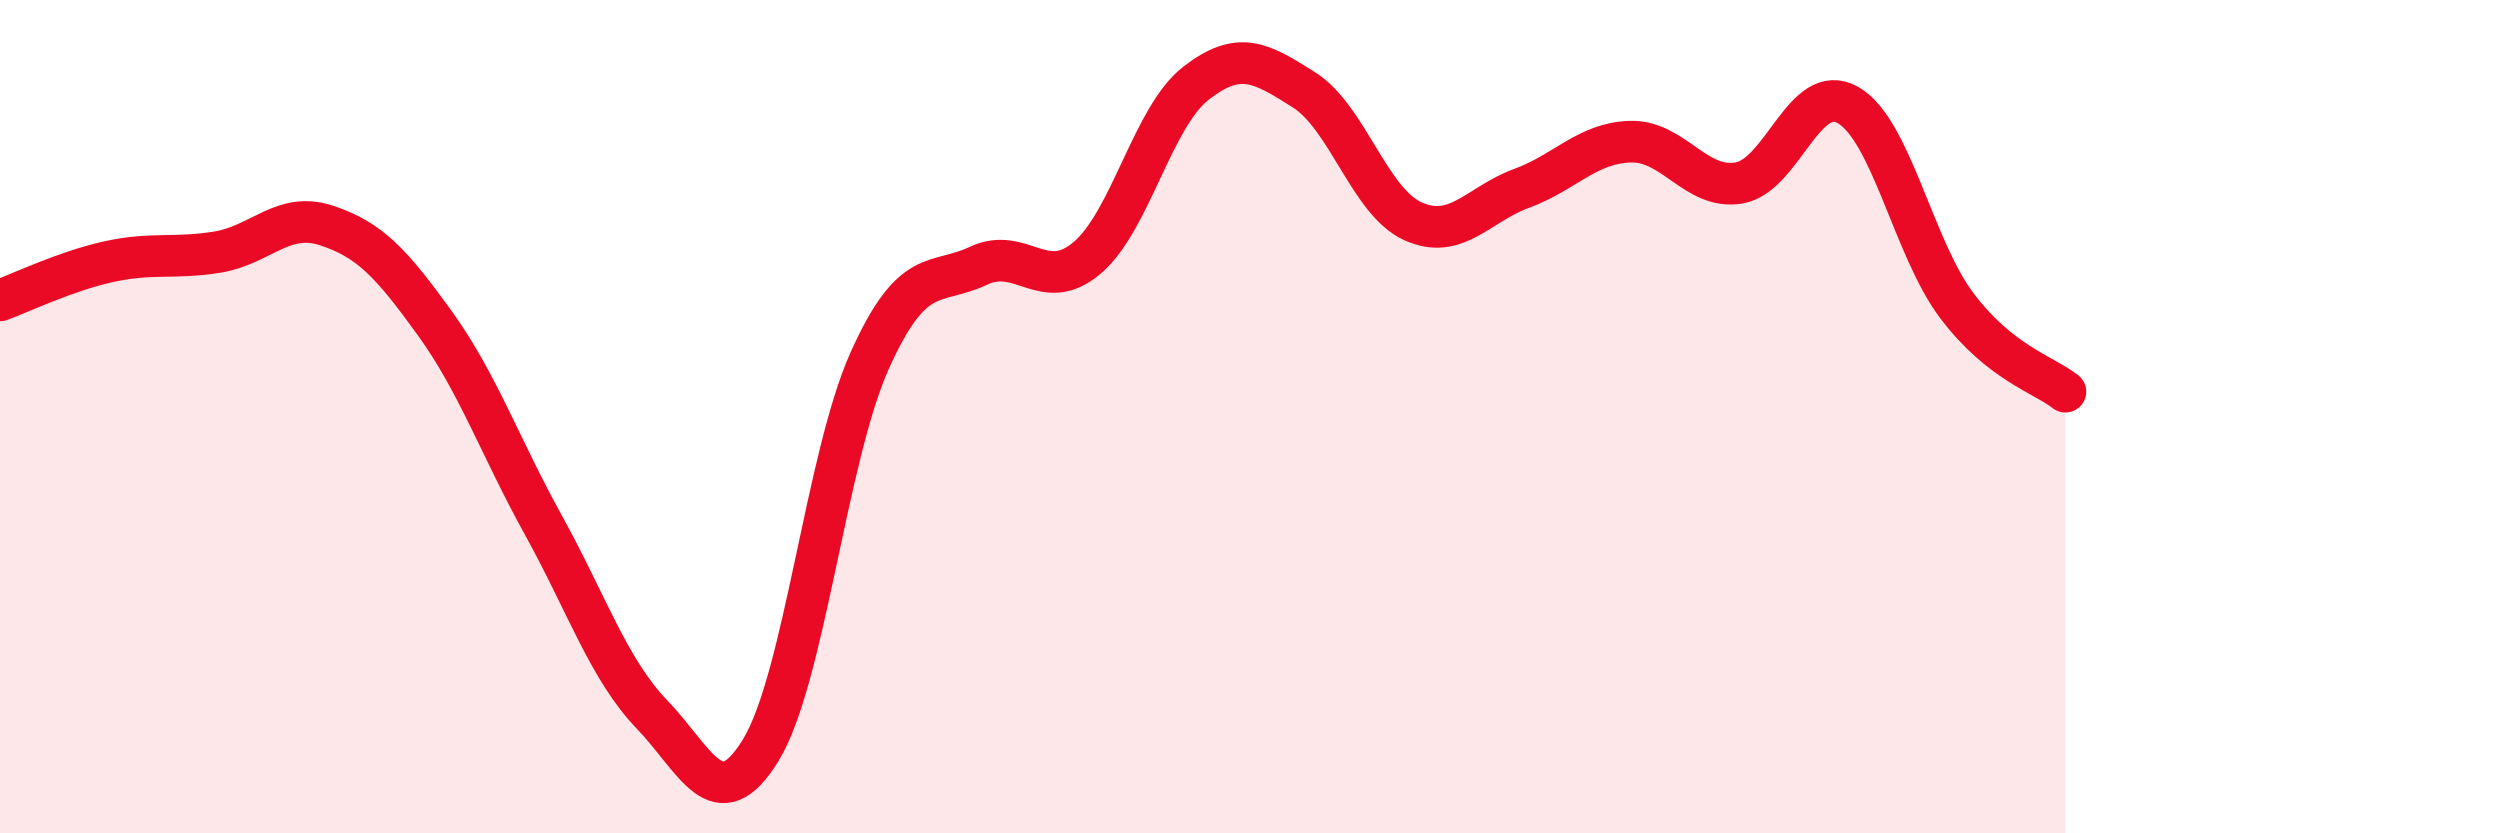
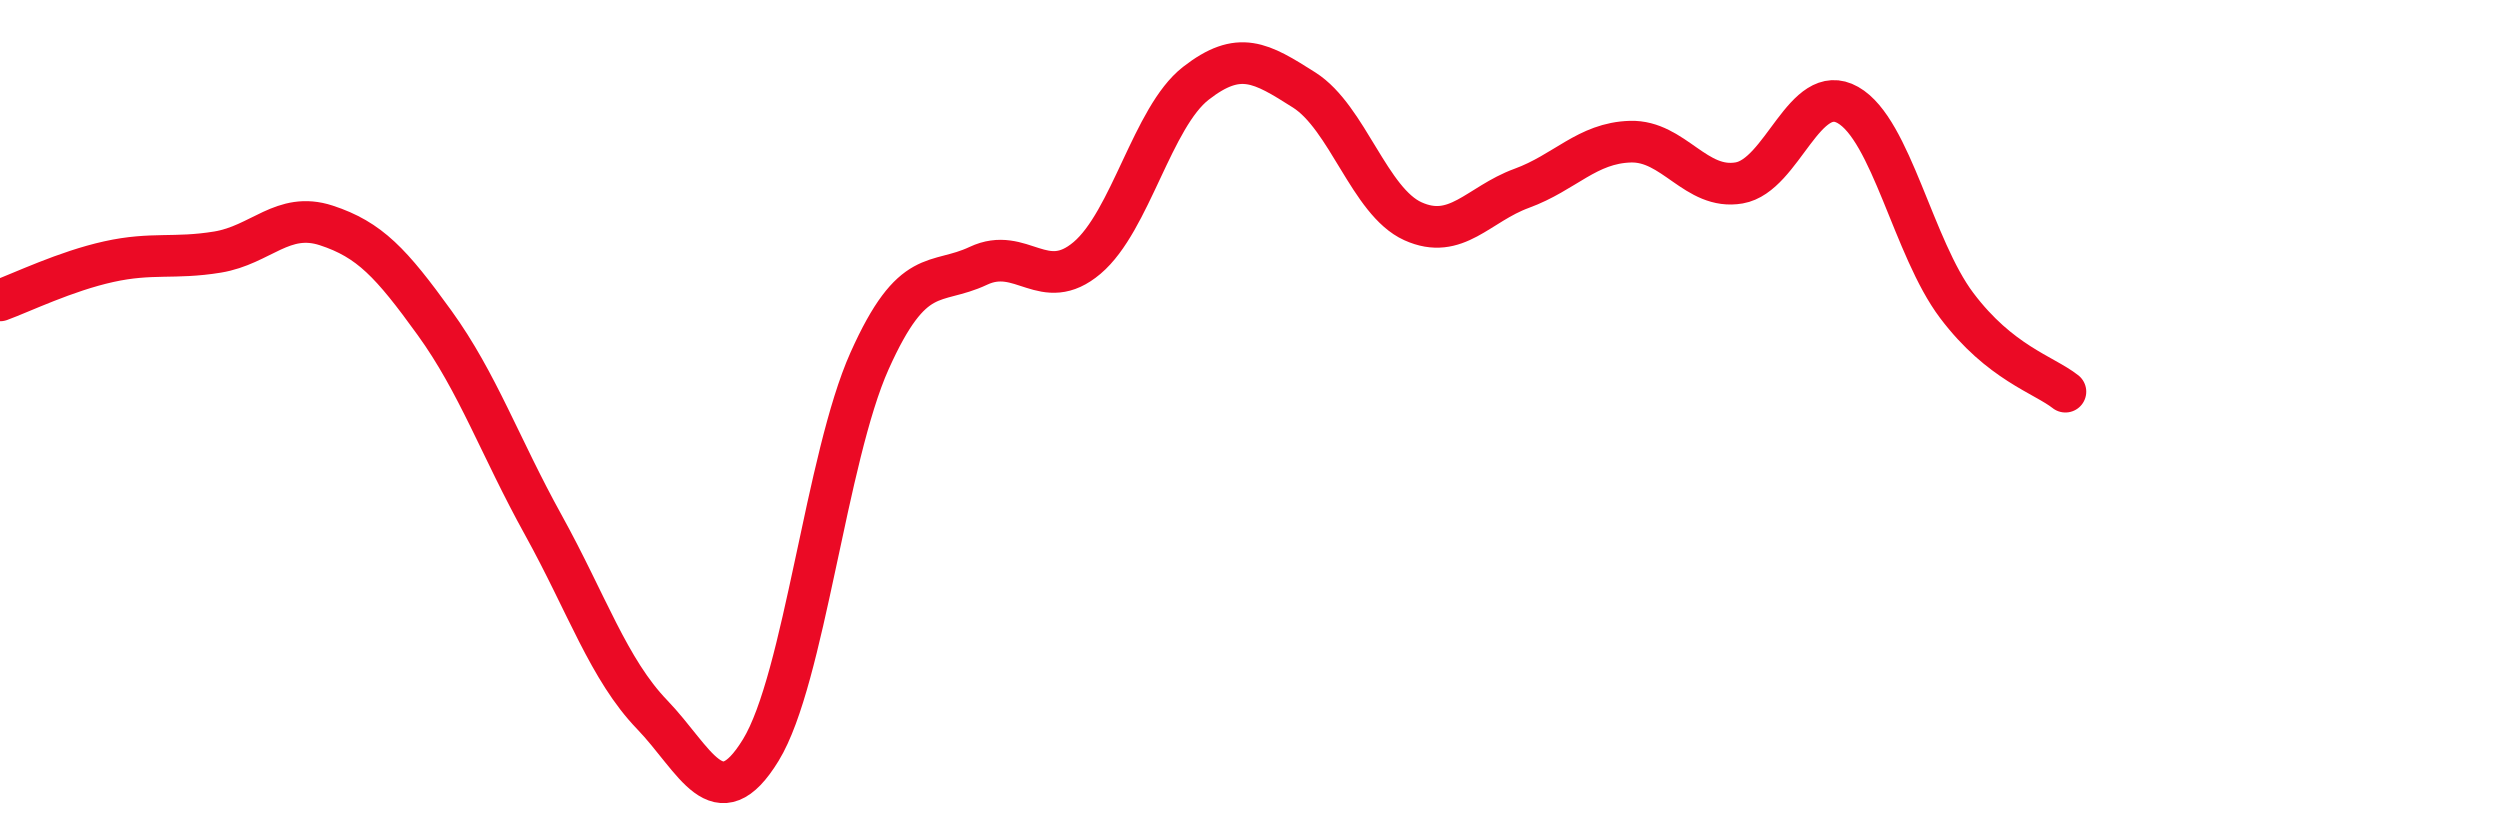
<svg xmlns="http://www.w3.org/2000/svg" width="60" height="20" viewBox="0 0 60 20">
-   <path d="M 0,7.21 C 0.52,7.02 1.57,6.51 2.61,6.28 C 3.65,6.05 4.18,6.22 5.22,6.05 C 6.26,5.88 6.79,5.07 7.83,5.41 C 8.87,5.75 9.39,6.31 10.43,7.75 C 11.47,9.19 12,10.72 13.04,12.6 C 14.08,14.48 14.61,16.07 15.65,17.15 C 16.69,18.23 17.22,19.7 18.26,18 C 19.3,16.3 19.83,10.98 20.87,8.66 C 21.91,6.34 22.44,6.87 23.48,6.38 C 24.52,5.89 25.05,7.07 26.09,6.19 C 27.13,5.31 27.66,2.81 28.7,2 C 29.74,1.19 30.26,1.5 31.3,2.16 C 32.34,2.82 32.87,4.84 33.91,5.31 C 34.95,5.78 35.48,4.9 36.52,4.52 C 37.56,4.14 38.09,3.43 39.13,3.4 C 40.17,3.37 40.7,4.57 41.74,4.39 C 42.78,4.21 43.31,1.93 44.35,2.52 C 45.39,3.11 45.92,5.95 46.96,7.33 C 48,8.71 49.05,8.99 49.57,9.4L49.57 20L0 20Z" fill="#EB0A25" opacity="0.1" stroke-linecap="round" stroke-linejoin="round" />
  <path d="M 0,7.21 C 0.52,7.02 1.57,6.51 2.61,6.28 C 3.65,6.05 4.18,6.22 5.22,6.05 C 6.26,5.88 6.79,5.07 7.83,5.41 C 8.87,5.75 9.39,6.31 10.43,7.75 C 11.47,9.19 12,10.72 13.04,12.6 C 14.08,14.48 14.61,16.07 15.65,17.15 C 16.69,18.23 17.22,19.7 18.26,18 C 19.3,16.3 19.83,10.98 20.87,8.66 C 21.91,6.34 22.44,6.87 23.48,6.38 C 24.52,5.89 25.05,7.07 26.09,6.19 C 27.13,5.31 27.66,2.81 28.7,2 C 29.74,1.19 30.26,1.5 31.3,2.16 C 32.34,2.82 32.87,4.84 33.91,5.31 C 34.95,5.78 35.48,4.9 36.52,4.52 C 37.56,4.14 38.09,3.43 39.13,3.4 C 40.17,3.37 40.7,4.57 41.74,4.39 C 42.78,4.21 43.31,1.93 44.35,2.52 C 45.39,3.11 45.92,5.95 46.96,7.33 C 48,8.71 49.05,8.99 49.57,9.4" stroke="#EB0A25" stroke-width="1" fill="none" stroke-linecap="round" stroke-linejoin="round" />
</svg>